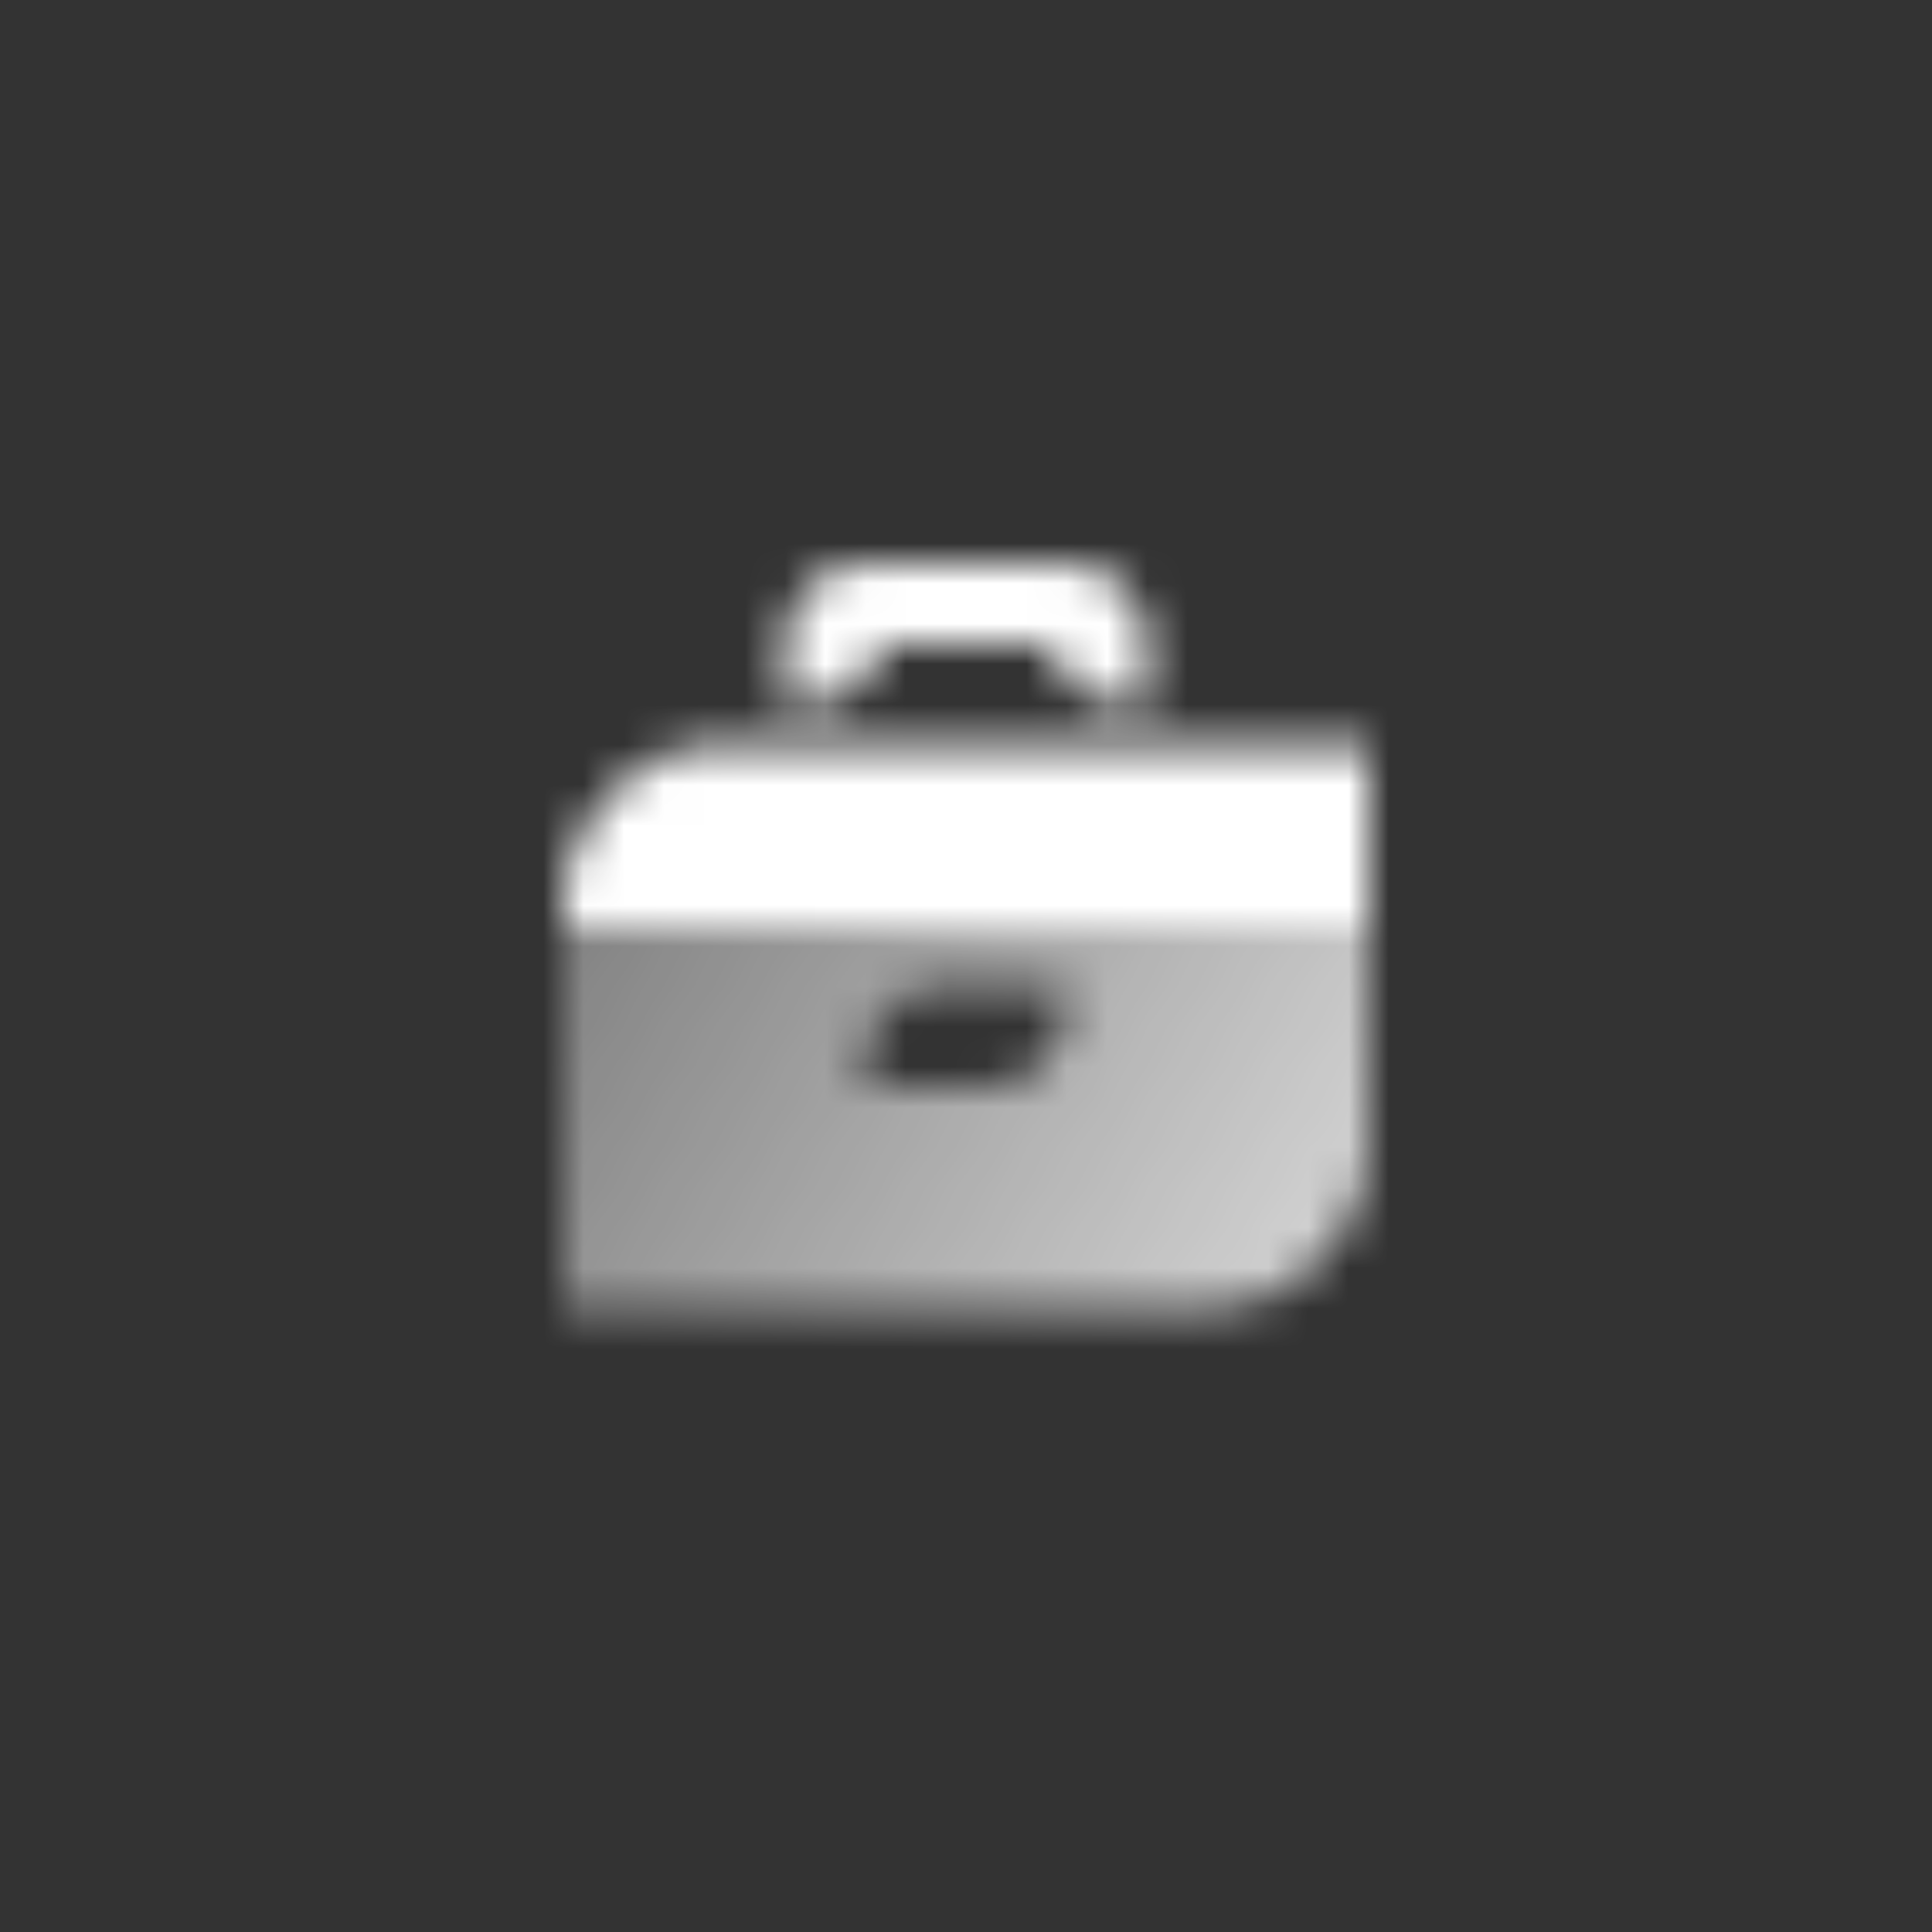
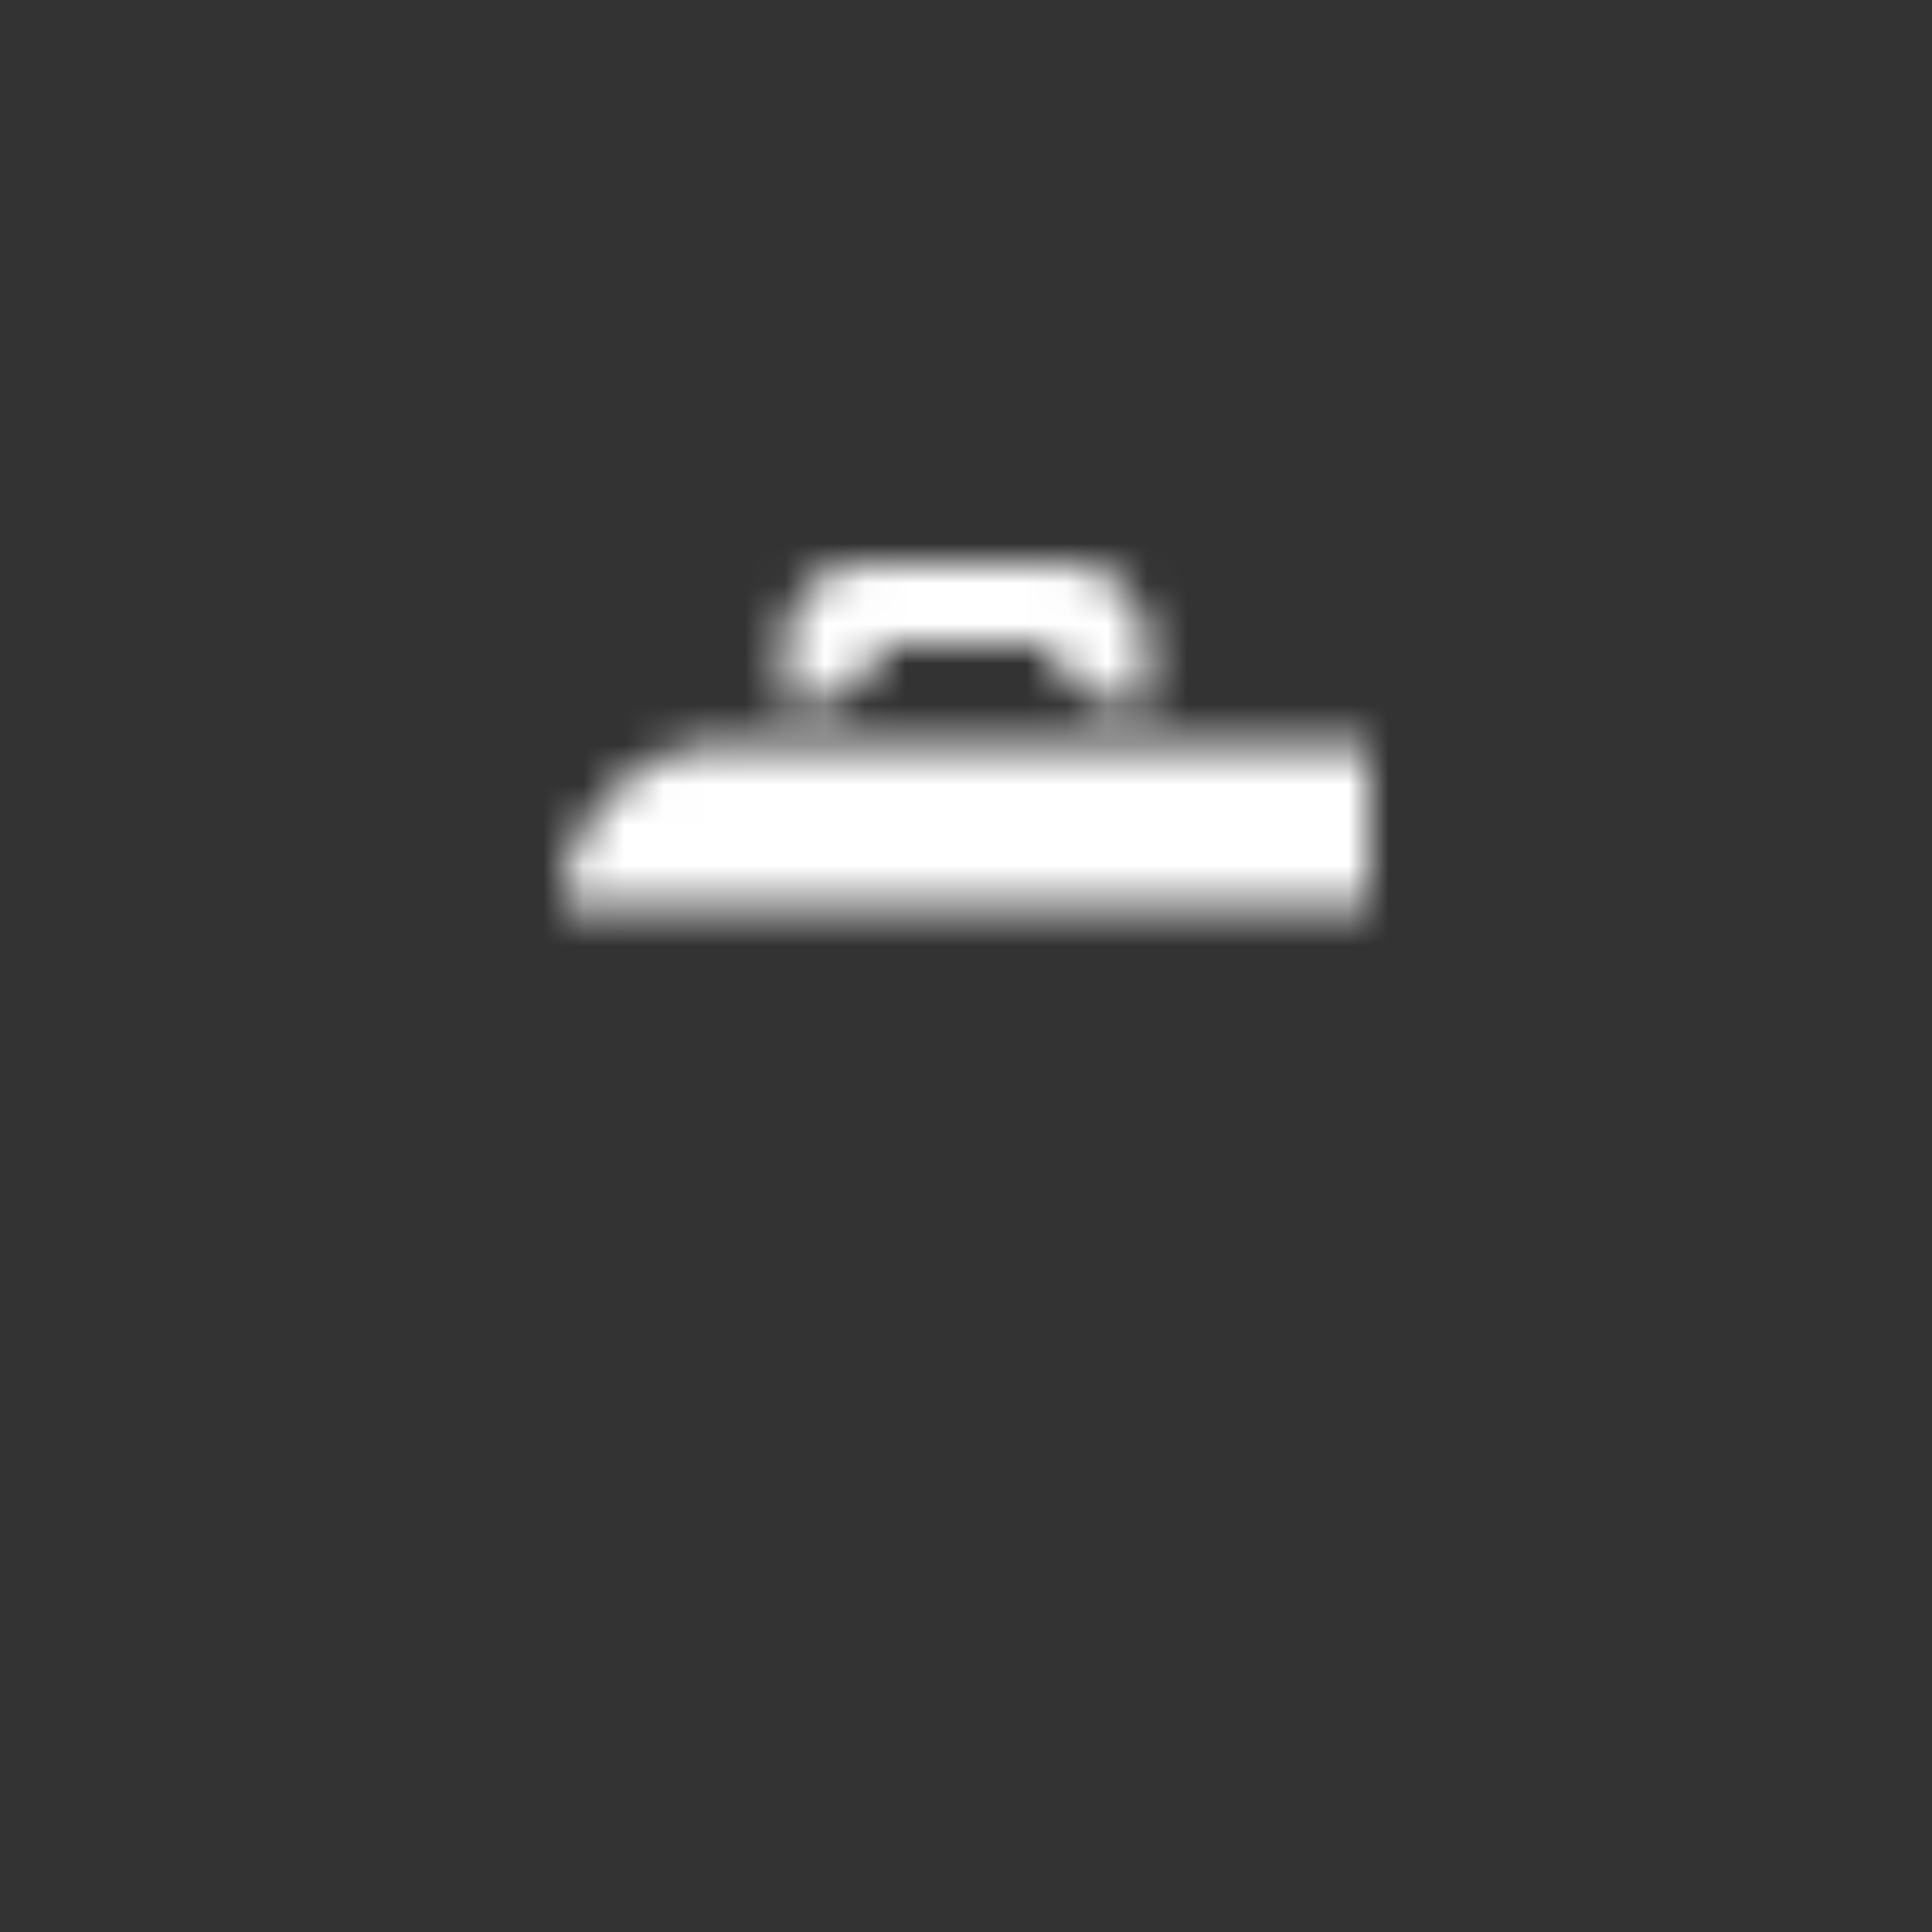
<svg xmlns="http://www.w3.org/2000/svg" width="48" height="48" viewBox="0 0 48 48" fill="none">
  <rect x="0" y="0" width="48" height="48" fill="#333333" stroke="none" />
  <mask id="mask0_1136_179153" style="mask-type:alpha" maskUnits="userSpaceOnUse" x="14" y="14" width="20" height="19">
    <path fill-rule="evenodd" clip-rule="evenodd" d="M19.5 16C19.5 14.895 20.395 14 21.5 14H22H26H26.5C27.605 14 28.5 14.895 28.5 16V17.5H28C27.068 17.5 26.285 16.863 26.063 16H21.937C21.715 16.863 20.932 17.5 20 17.5H19.5V16Z" fill="black" />
-     <path fill-rule="evenodd" clip-rule="evenodd" d="M34 23H14V32.5H30C32.209 32.5 34 30.709 34 28.5V23ZM23.5 24.5C22.395 24.5 21.5 25.395 21.5 26.5V27H24.5C25.605 27 26.5 26.105 26.5 25V24.5H23.5Z" fill="url(#paint0_linear_1136_179153)" />
-     <path d="M14 22.5C14 20.291 15.791 18.5 18 18.5H34V23H14V22.5Z" fill="black" />
+     <path d="M14 22.5C14 20.291 15.791 18.5 18 18.5H34V23V22.5Z" fill="black" />
  </mask>
  <g mask="url(#mask0_1136_179153)">
    <path d="M12 12H36V36H12V12Z" fill="white" />
  </g>
  <defs>
    <linearGradient id="paint0_linear_1136_179153" x1="33" y1="32.975" x2="14.975" y2="22.206" gradientUnits="userSpaceOnUse">
      <stop stop-opacity="0.8" />
      <stop offset="1" stop-opacity="0.4" />
    </linearGradient>
  </defs>
</svg>